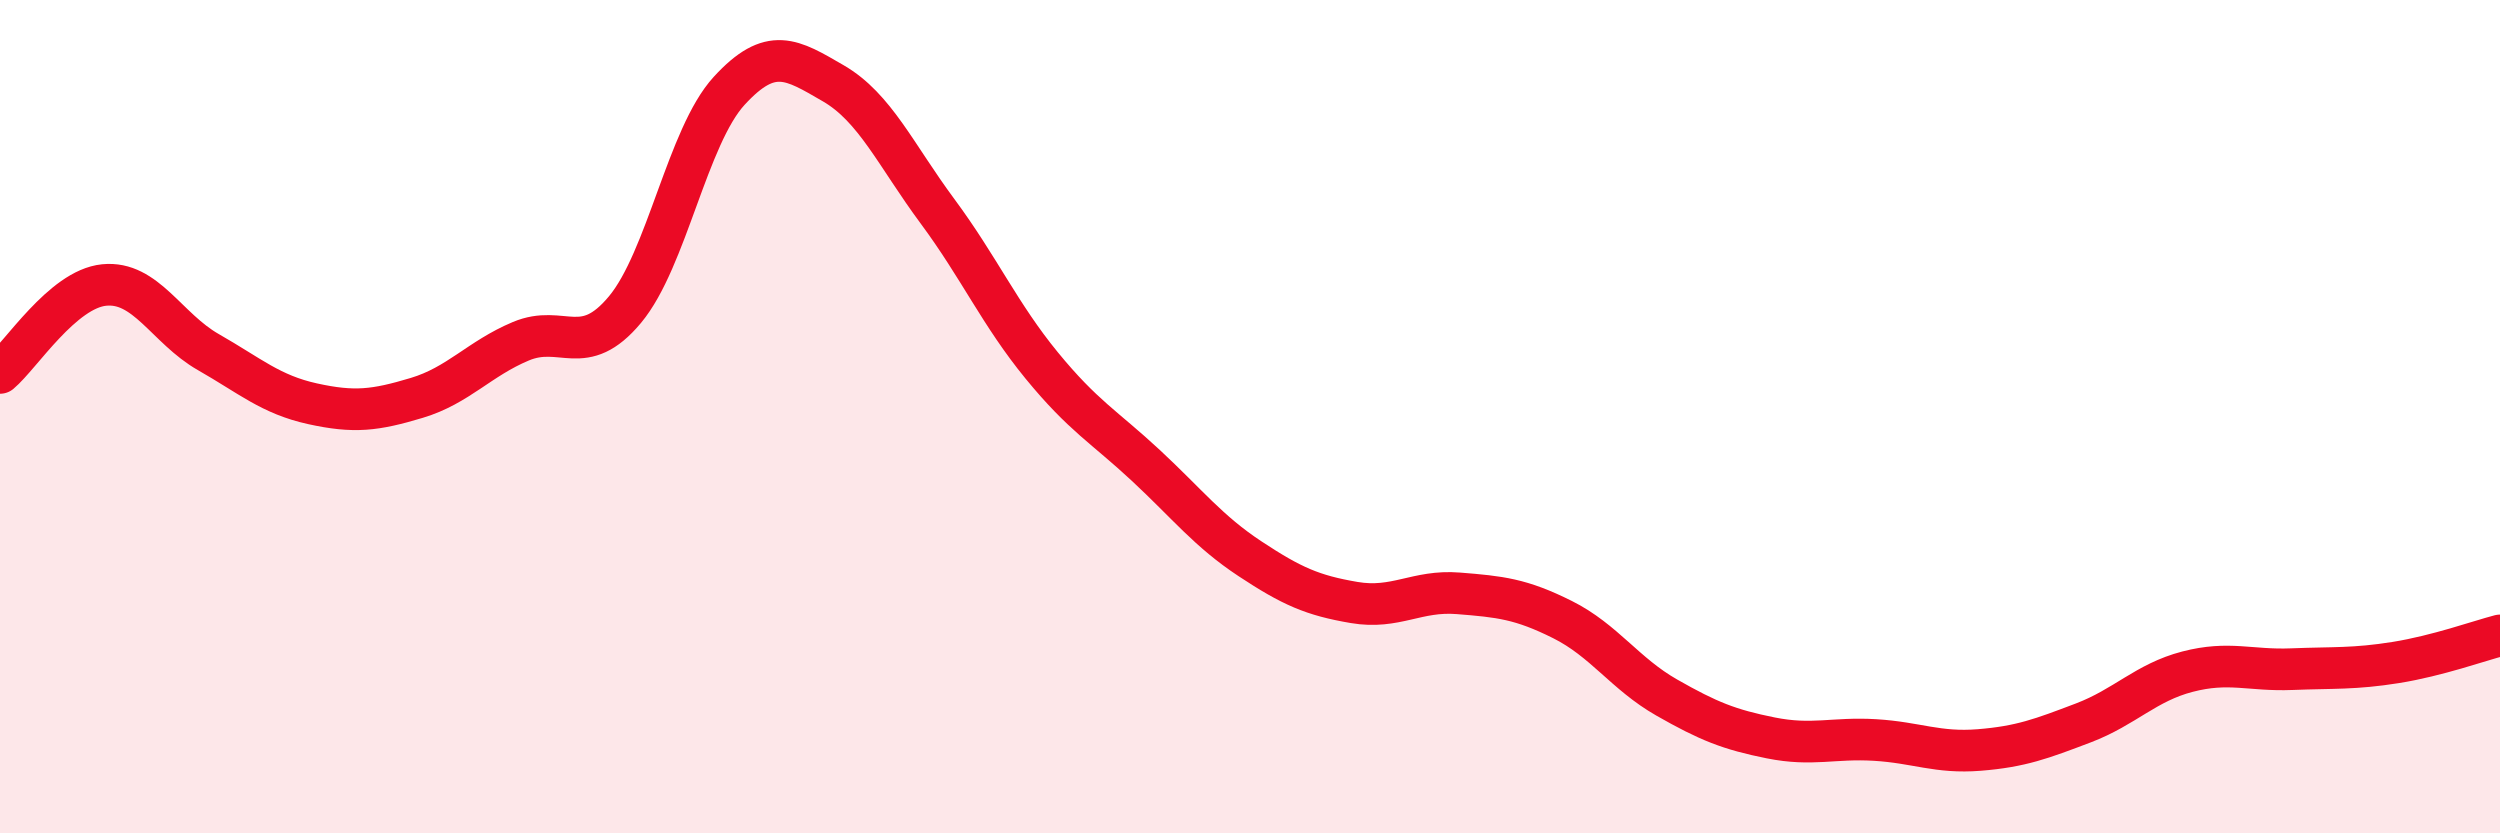
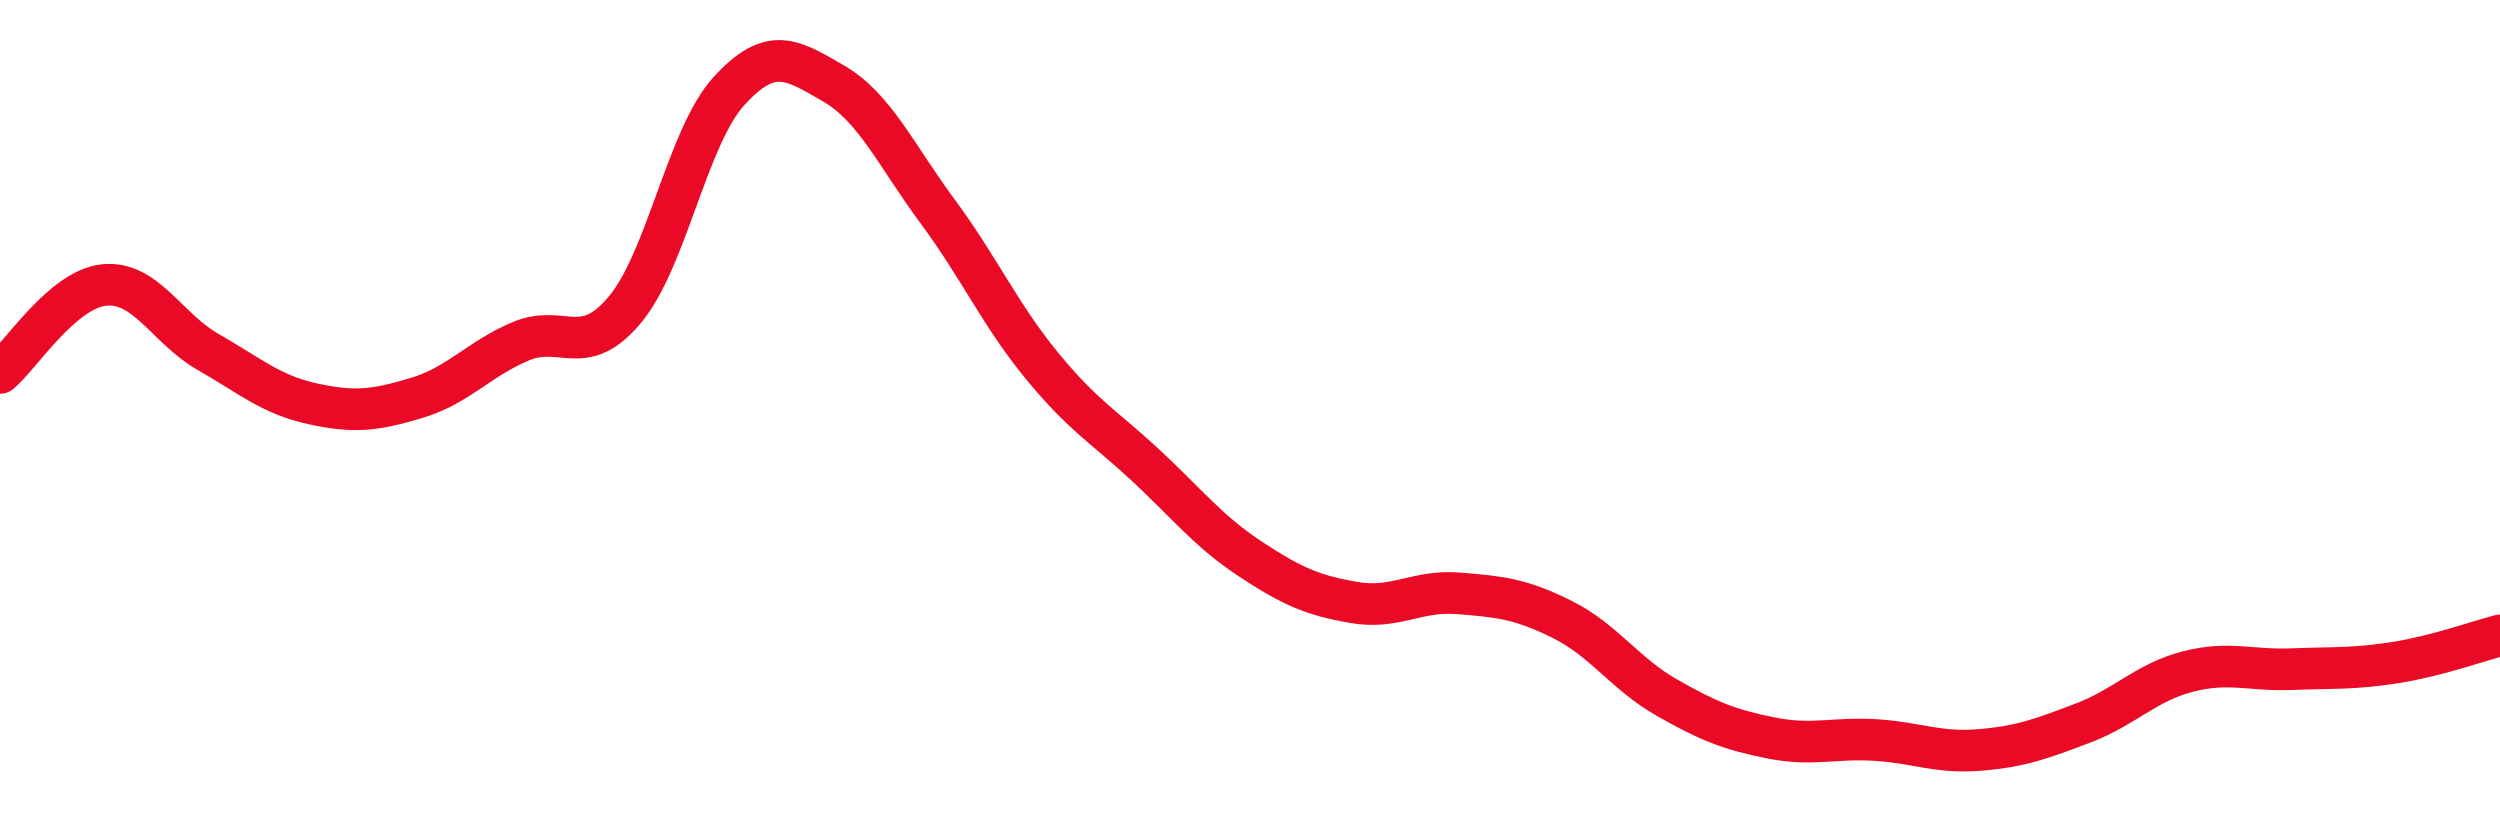
<svg xmlns="http://www.w3.org/2000/svg" width="60" height="20" viewBox="0 0 60 20">
-   <path d="M 0,8.95 C 0.5,8.53 1.5,6.94 2.5,6.84 C 3.5,6.74 4,7.88 5,8.45 C 6,9.02 6.5,9.47 7.5,9.69 C 8.5,9.91 9,9.85 10,9.55 C 11,9.25 11.5,8.61 12.5,8.19 C 13.5,7.77 14,8.63 15,7.43 C 16,6.23 16.5,3.27 17.5,2.18 C 18.5,1.09 19,1.42 20,2 C 21,2.58 21.5,3.72 22.5,5.07 C 23.5,6.42 24,7.55 25,8.77 C 26,9.99 26.5,10.24 27.5,11.17 C 28.5,12.1 29,12.75 30,13.41 C 31,14.07 31.5,14.29 32.5,14.46 C 33.5,14.63 34,14.16 35,14.24 C 36,14.32 36.5,14.37 37.5,14.87 C 38.5,15.37 39,16.17 40,16.74 C 41,17.31 41.5,17.51 42.5,17.71 C 43.5,17.91 44,17.7 45,17.76 C 46,17.82 46.5,18.08 47.5,18 C 48.5,17.92 49,17.73 50,17.35 C 51,16.97 51.5,16.38 52.5,16.12 C 53.5,15.86 54,16.1 55,16.06 C 56,16.02 56.5,16.06 57.5,15.9 C 58.5,15.74 59.5,15.38 60,15.25L60 20L0 20Z" fill="#EB0A25" opacity="0.1" stroke-linecap="round" stroke-linejoin="round" />
  <path d="M 0,8.95 C 0.5,8.53 1.5,6.94 2.5,6.84 C 3.5,6.74 4,7.88 5,8.45 C 6,9.02 6.5,9.47 7.5,9.69 C 8.5,9.91 9,9.85 10,9.55 C 11,9.25 11.5,8.61 12.5,8.19 C 13.5,7.77 14,8.63 15,7.43 C 16,6.23 16.5,3.27 17.5,2.18 C 18.5,1.09 19,1.42 20,2 C 21,2.58 21.5,3.72 22.5,5.07 C 23.5,6.42 24,7.55 25,8.77 C 26,9.99 26.5,10.24 27.5,11.17 C 28.5,12.1 29,12.75 30,13.41 C 31,14.07 31.5,14.29 32.5,14.46 C 33.5,14.63 34,14.16 35,14.24 C 36,14.32 36.5,14.37 37.5,14.87 C 38.5,15.37 39,16.17 40,16.74 C 41,17.31 41.5,17.51 42.5,17.71 C 43.5,17.91 44,17.7 45,17.76 C 46,17.82 46.5,18.08 47.5,18 C 48.5,17.92 49,17.73 50,17.35 C 51,16.97 51.5,16.38 52.5,16.12 C 53.5,15.86 54,16.1 55,16.06 C 56,16.02 56.5,16.06 57.5,15.9 C 58.5,15.74 59.5,15.38 60,15.25" stroke="#EB0A25" stroke-width="1" fill="none" stroke-linecap="round" stroke-linejoin="round" />
</svg>